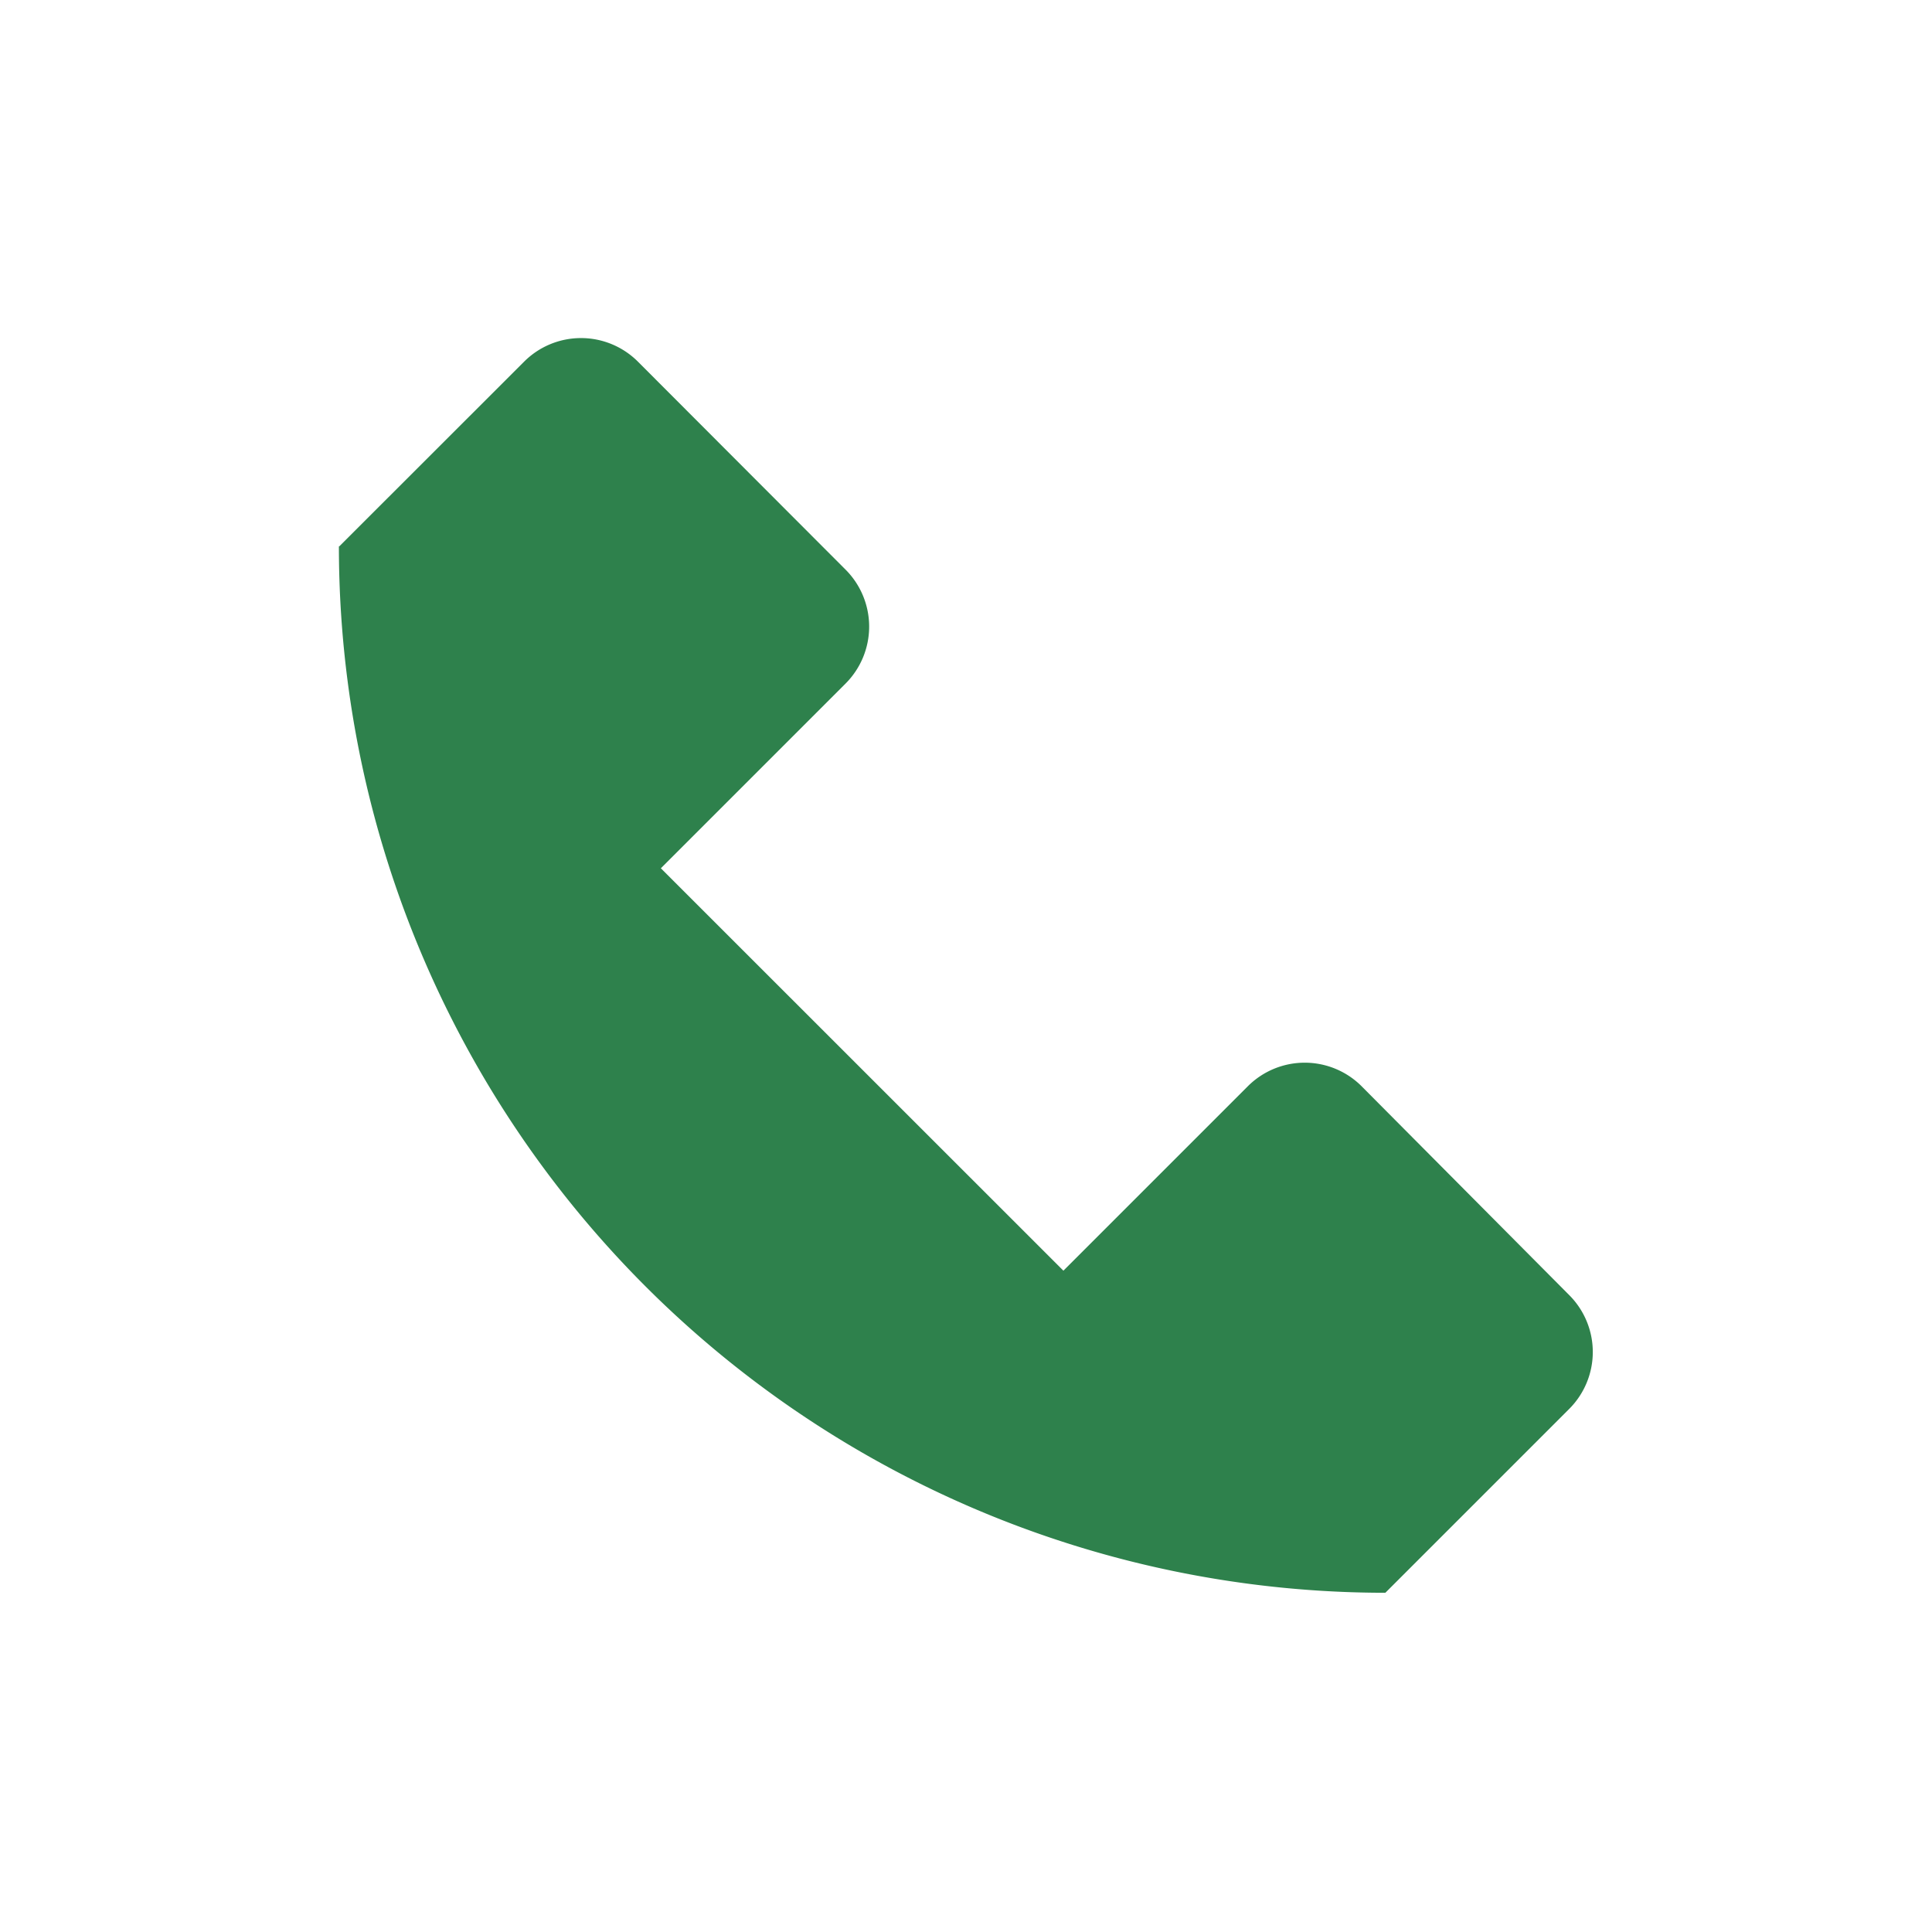
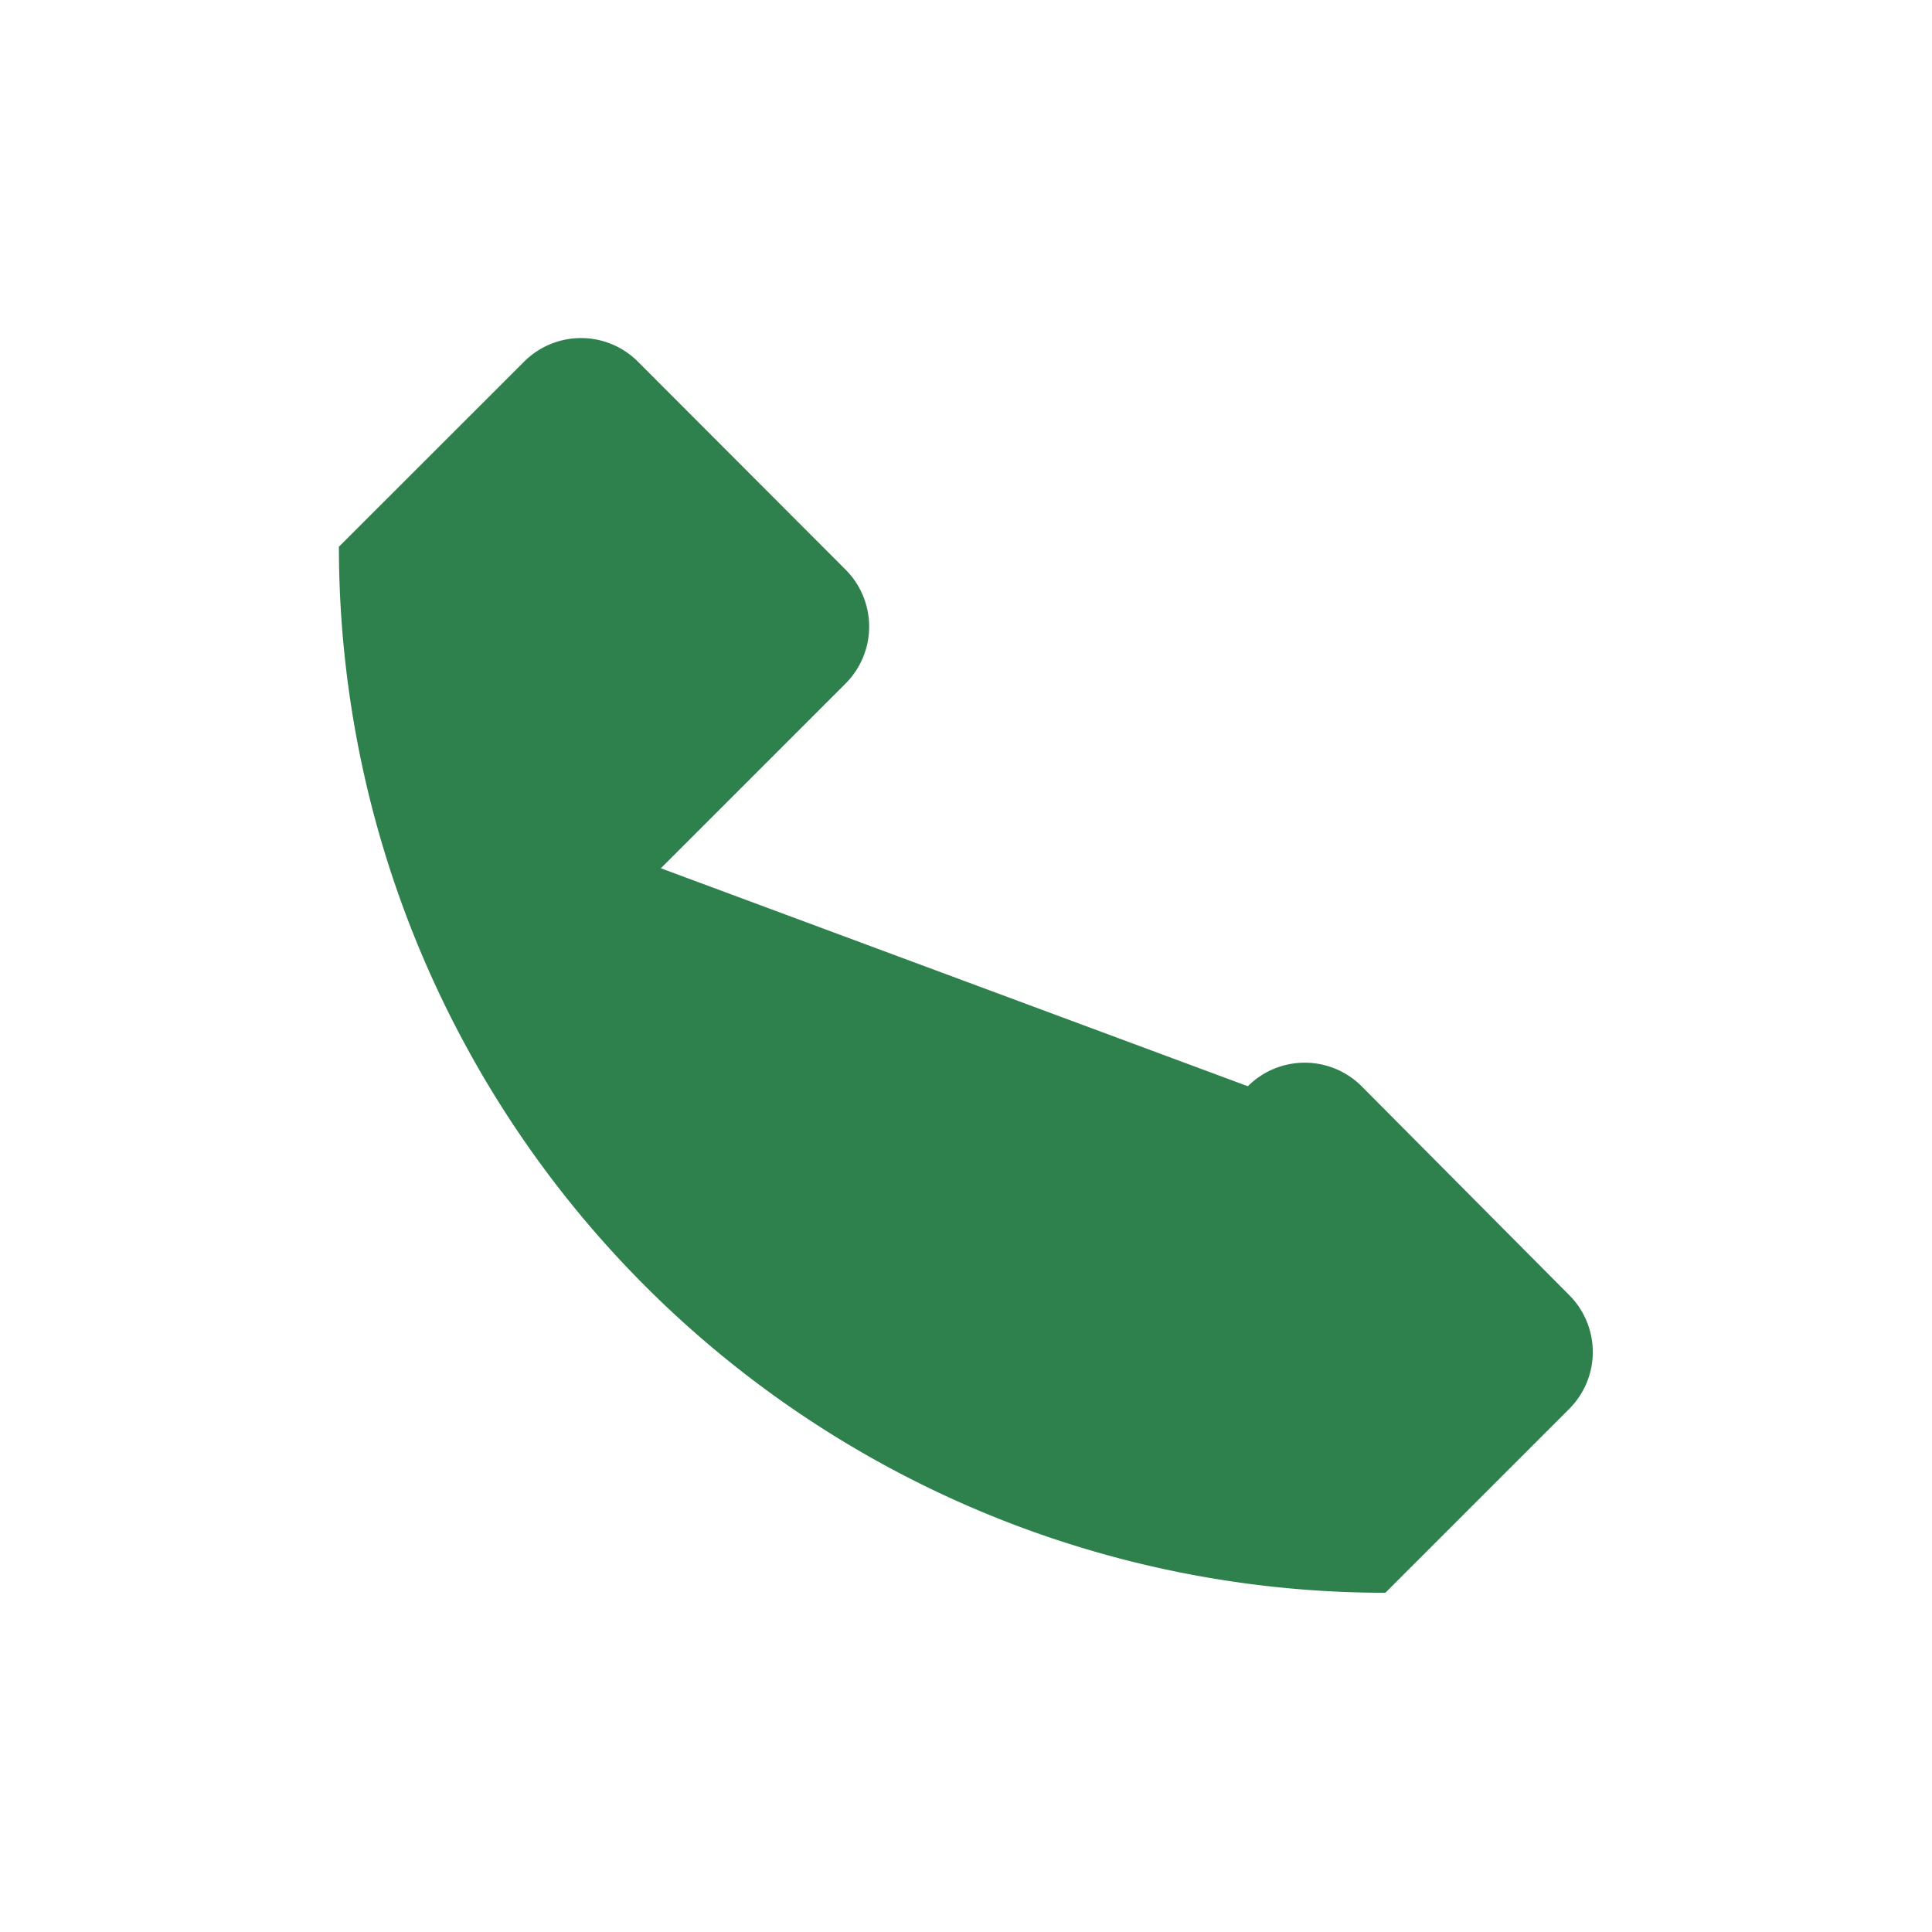
<svg xmlns="http://www.w3.org/2000/svg" width="17" height="17" viewBox="0 0 17 17">
-   <path fill="#2E814C" fill-rule="nonzero" d="M13.809 11.397L11.983 9.56a.708.708 0 0 0-1.003-.002l-1.623 1.623L5.815 7.64 7.44 6.015a.709.709 0 0 0 .001-1.002l-1.827-1.83a.708.708 0 0 0-1.003 0L2.985 4.808l-.003-.002a9.208 9.208 0 0 0 9.208 9.209l1.618-1.618a.708.708 0 0 0 .001-1z" />
+   <path fill="#2E814C" fill-rule="nonzero" d="M13.809 11.397L11.983 9.56a.708.708 0 0 0-1.003-.002L5.815 7.64 7.44 6.015a.709.709 0 0 0 .001-1.002l-1.827-1.83a.708.708 0 0 0-1.003 0L2.985 4.808l-.003-.002a9.208 9.208 0 0 0 9.208 9.209l1.618-1.618a.708.708 0 0 0 .001-1z" />
</svg>